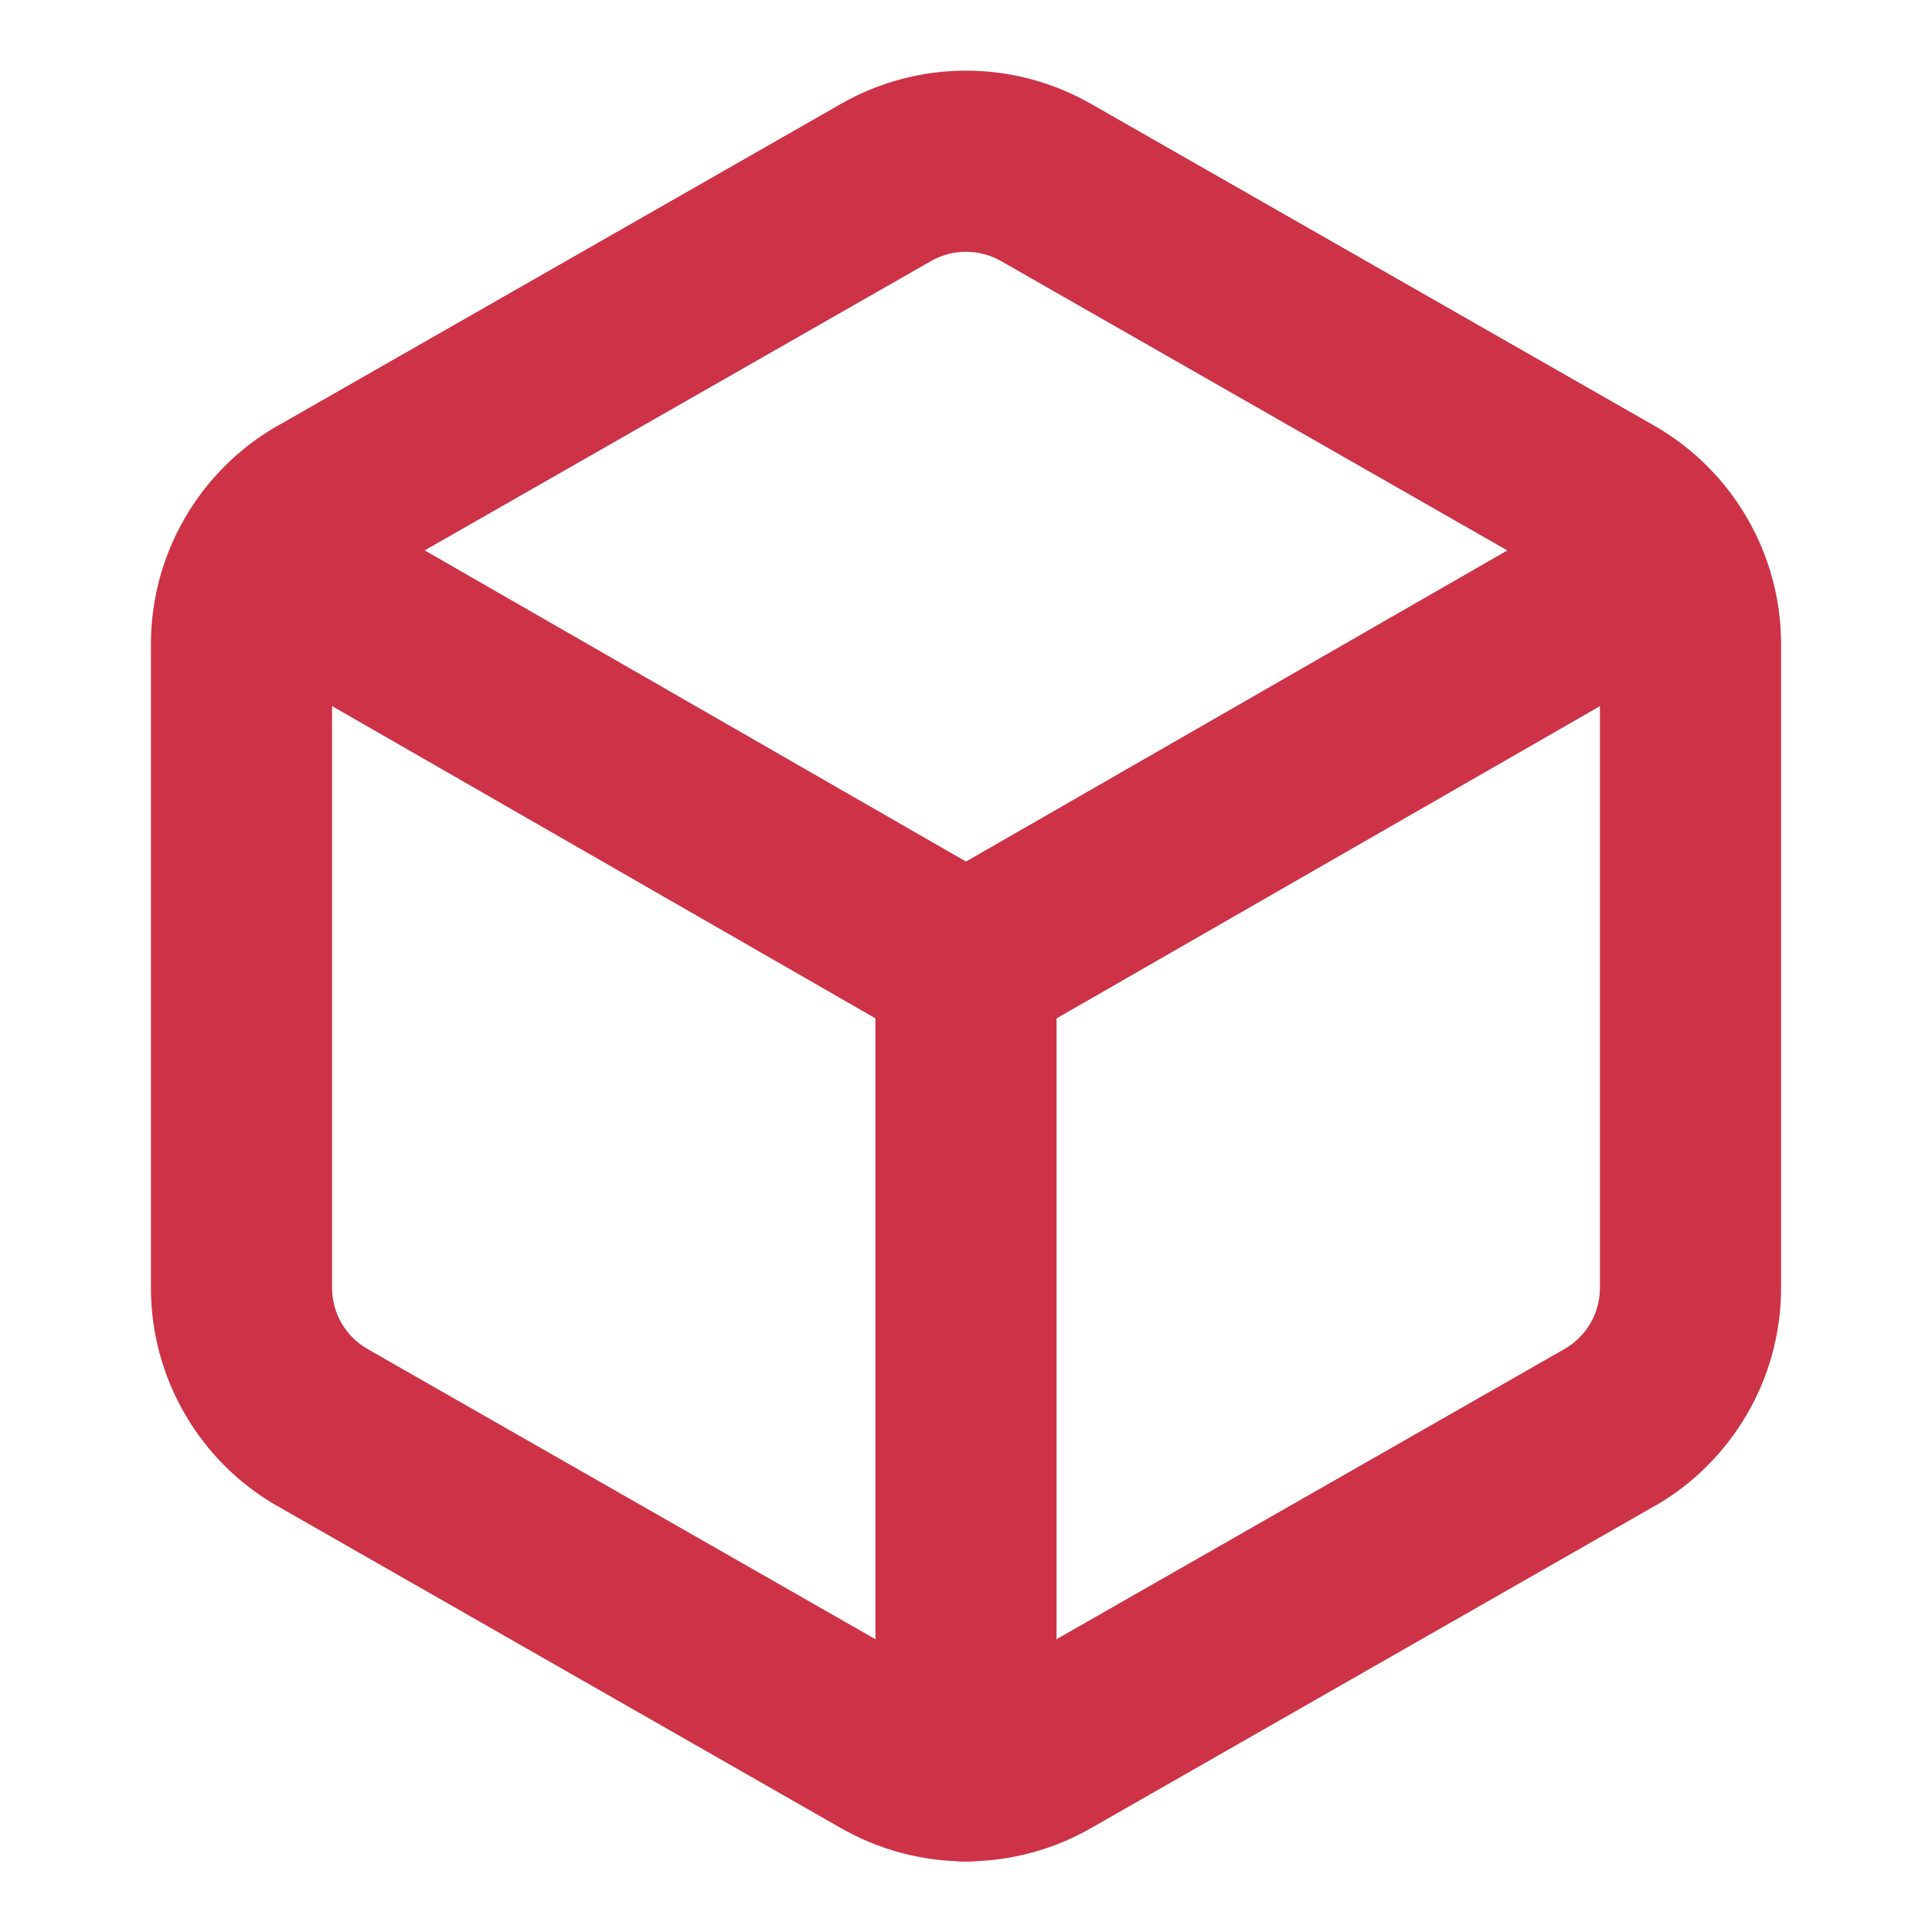
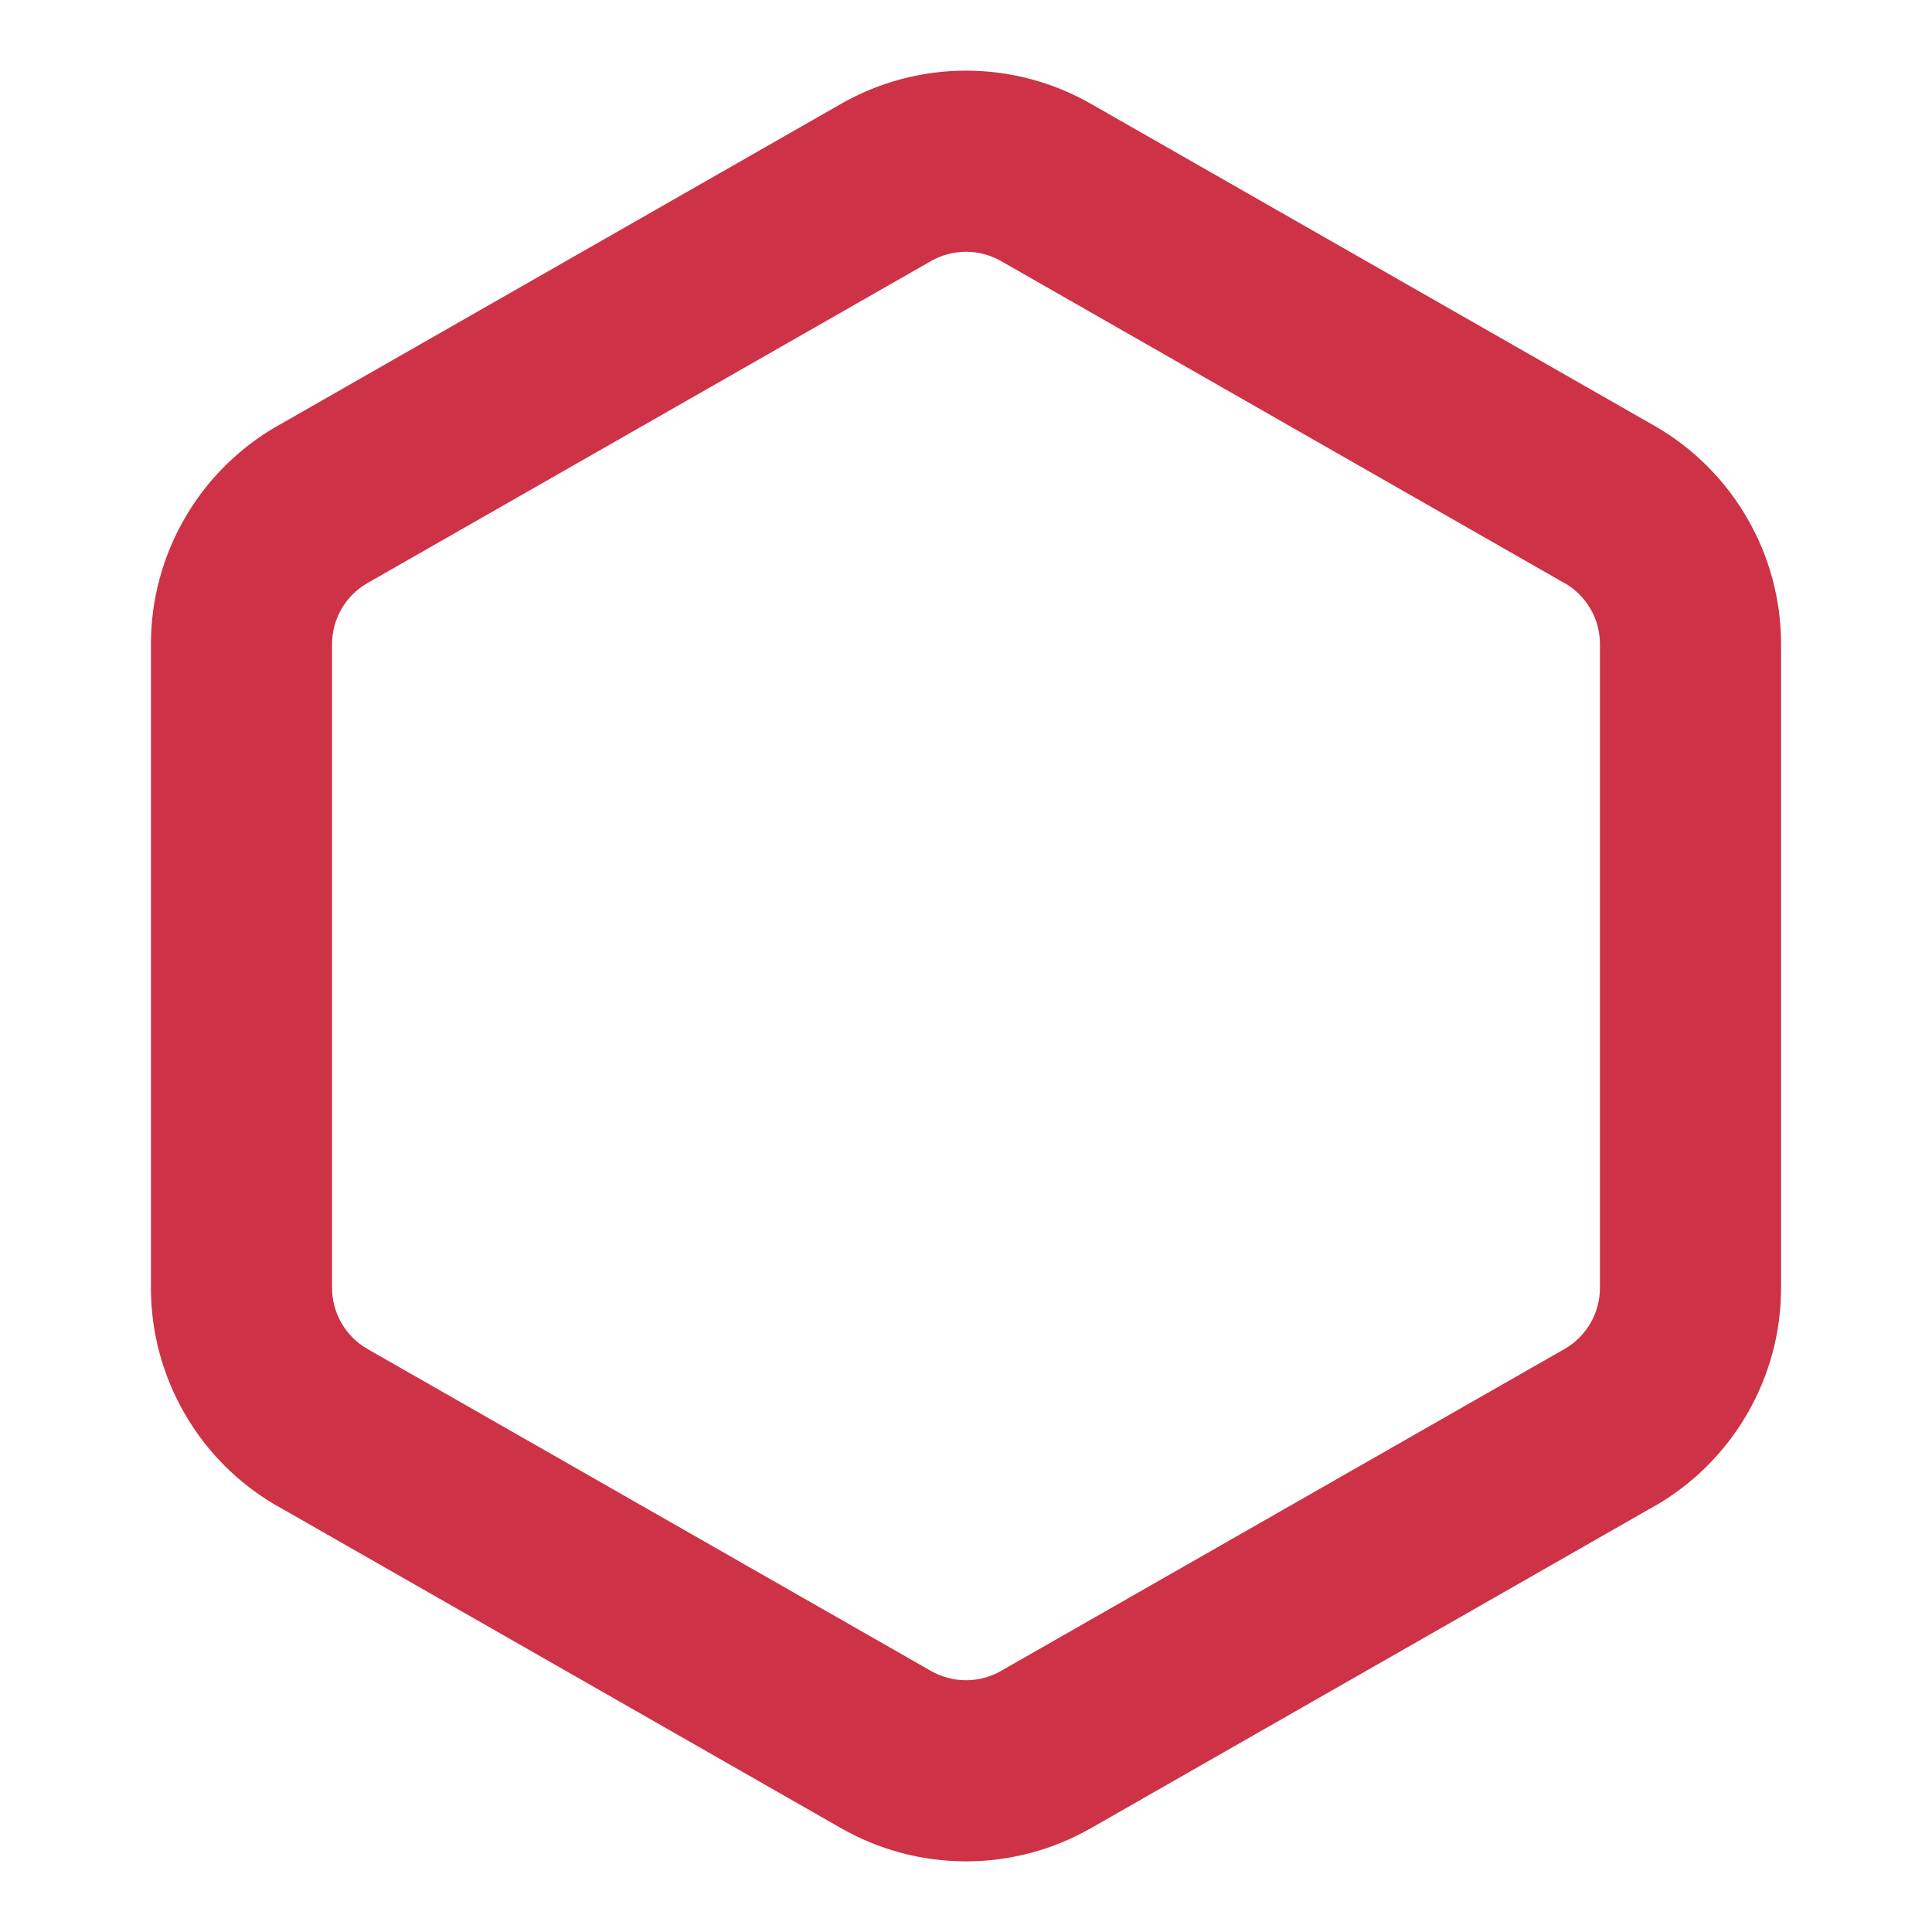
<svg xmlns="http://www.w3.org/2000/svg" width="16" height="16" viewBox="0 0 16 16" fill="none">
  <g clip-path="url(#clip0_10694_66291)">
    <path fill-rule="evenodd" clip-rule="evenodd" d="M6.96 0.863C7.276 0.681 7.635 0.585 8 0.585C8.365 0.585 8.724 0.681 9.04 0.863C9.041 0.863 9.041 0.864 9.042 0.864L13.708 3.53C14.025 3.713 14.287 3.976 14.47 4.292C14.653 4.608 14.75 4.967 14.75 5.333L14.75 5.333L14.75 10.668C14.75 11.033 14.653 11.392 14.47 11.708C14.287 12.024 14.025 12.287 13.708 12.47L13.705 12.471L9.042 15.136C9.041 15.136 9.04 15.137 9.04 15.137C8.724 15.319 8.365 15.415 8 15.415C7.635 15.415 7.276 15.319 6.96 15.137C6.96 15.137 6.959 15.136 6.958 15.136L2.295 12.471L2.292 12.47C1.975 12.287 1.712 12.024 1.53 11.708C1.347 11.392 1.25 11.033 1.25 10.668V5.333C1.25 4.967 1.347 4.608 1.53 4.292C1.712 3.976 1.975 3.713 2.292 3.53L2.295 3.529L6.96 0.863ZM8 2.085C7.898 2.085 7.797 2.112 7.708 2.163L7.705 2.165L3.041 4.83C2.952 4.881 2.879 4.955 2.828 5.043C2.777 5.131 2.75 5.232 2.75 5.334V10.666C2.75 10.768 2.777 10.869 2.828 10.957C2.879 11.045 2.952 11.119 3.041 11.17C3.041 11.17 3.041 11.17 3.042 11.171L7.708 13.837C7.797 13.888 7.898 13.915 8 13.915C8.102 13.915 8.203 13.888 8.292 13.837L8.295 13.835L12.958 11.171C12.959 11.17 12.959 11.17 12.96 11.17C13.048 11.119 13.121 11.045 13.172 10.957C13.223 10.869 13.25 10.769 13.25 10.666C13.25 10.666 13.25 10.666 13.25 10.666V5.334C13.25 5.334 13.25 5.334 13.25 5.333C13.25 5.231 13.223 5.131 13.172 5.043C13.121 4.955 13.048 4.881 12.96 4.83C12.959 4.83 12.959 4.83 12.958 4.83L8.292 2.163C8.203 2.112 8.102 2.085 8 2.085Z" fill="#CD3246" />
-     <path fill-rule="evenodd" clip-rule="evenodd" d="M1.55 4.293C1.756 3.934 2.215 3.81 2.574 4.016L8 7.135L13.427 4.016C13.786 3.81 14.244 3.934 14.451 4.293C14.657 4.652 14.533 5.111 14.174 5.317L8.374 8.65C8.143 8.783 7.858 8.783 7.627 8.65L1.827 5.317C1.467 5.111 1.344 4.652 1.55 4.293Z" fill="#CD3246" />
-     <path fill-rule="evenodd" clip-rule="evenodd" d="M8 7.25C8.414 7.25 8.75 7.586 8.75 8V14.667C8.75 15.081 8.414 15.417 8 15.417C7.586 15.417 7.25 15.081 7.25 14.667V8C7.25 7.586 7.586 7.25 8 7.25Z" fill="#CD3246" />
  </g>
  <defs>
    <clipPath id="clip0_10694_66291">
      <rect width="16" height="16" fill="white" />
    </clipPath>
  </defs>
</svg>